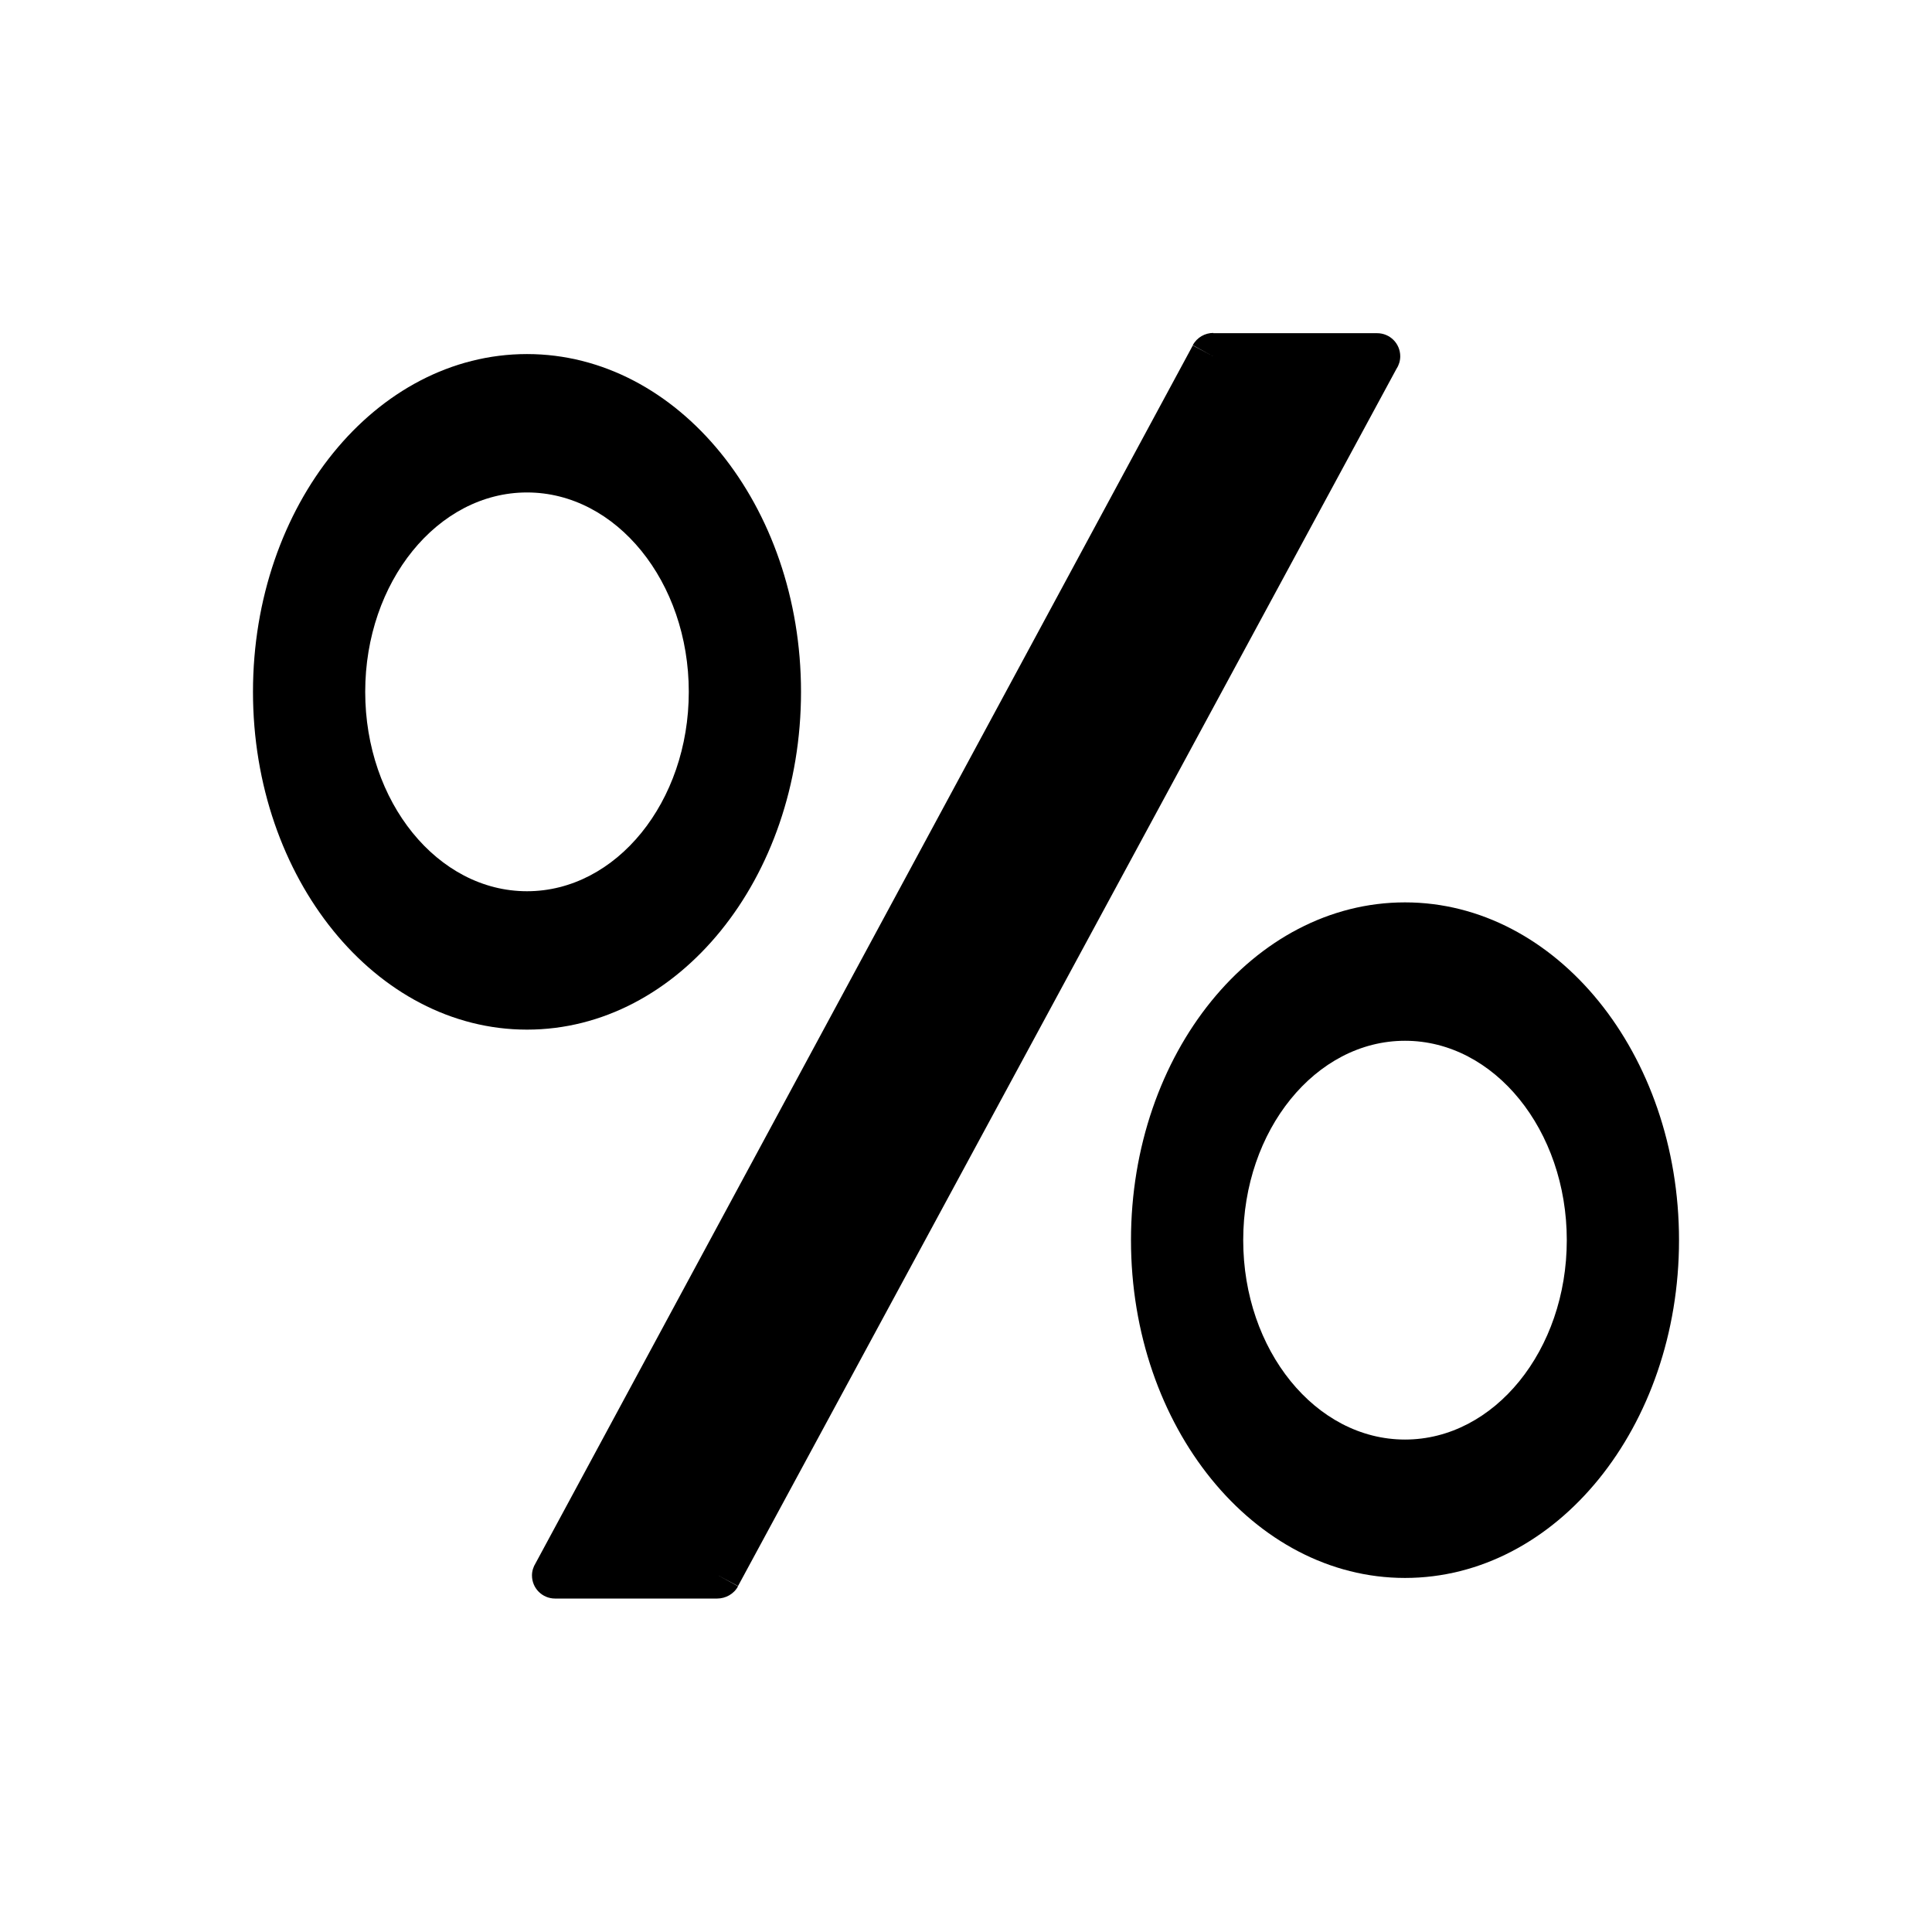
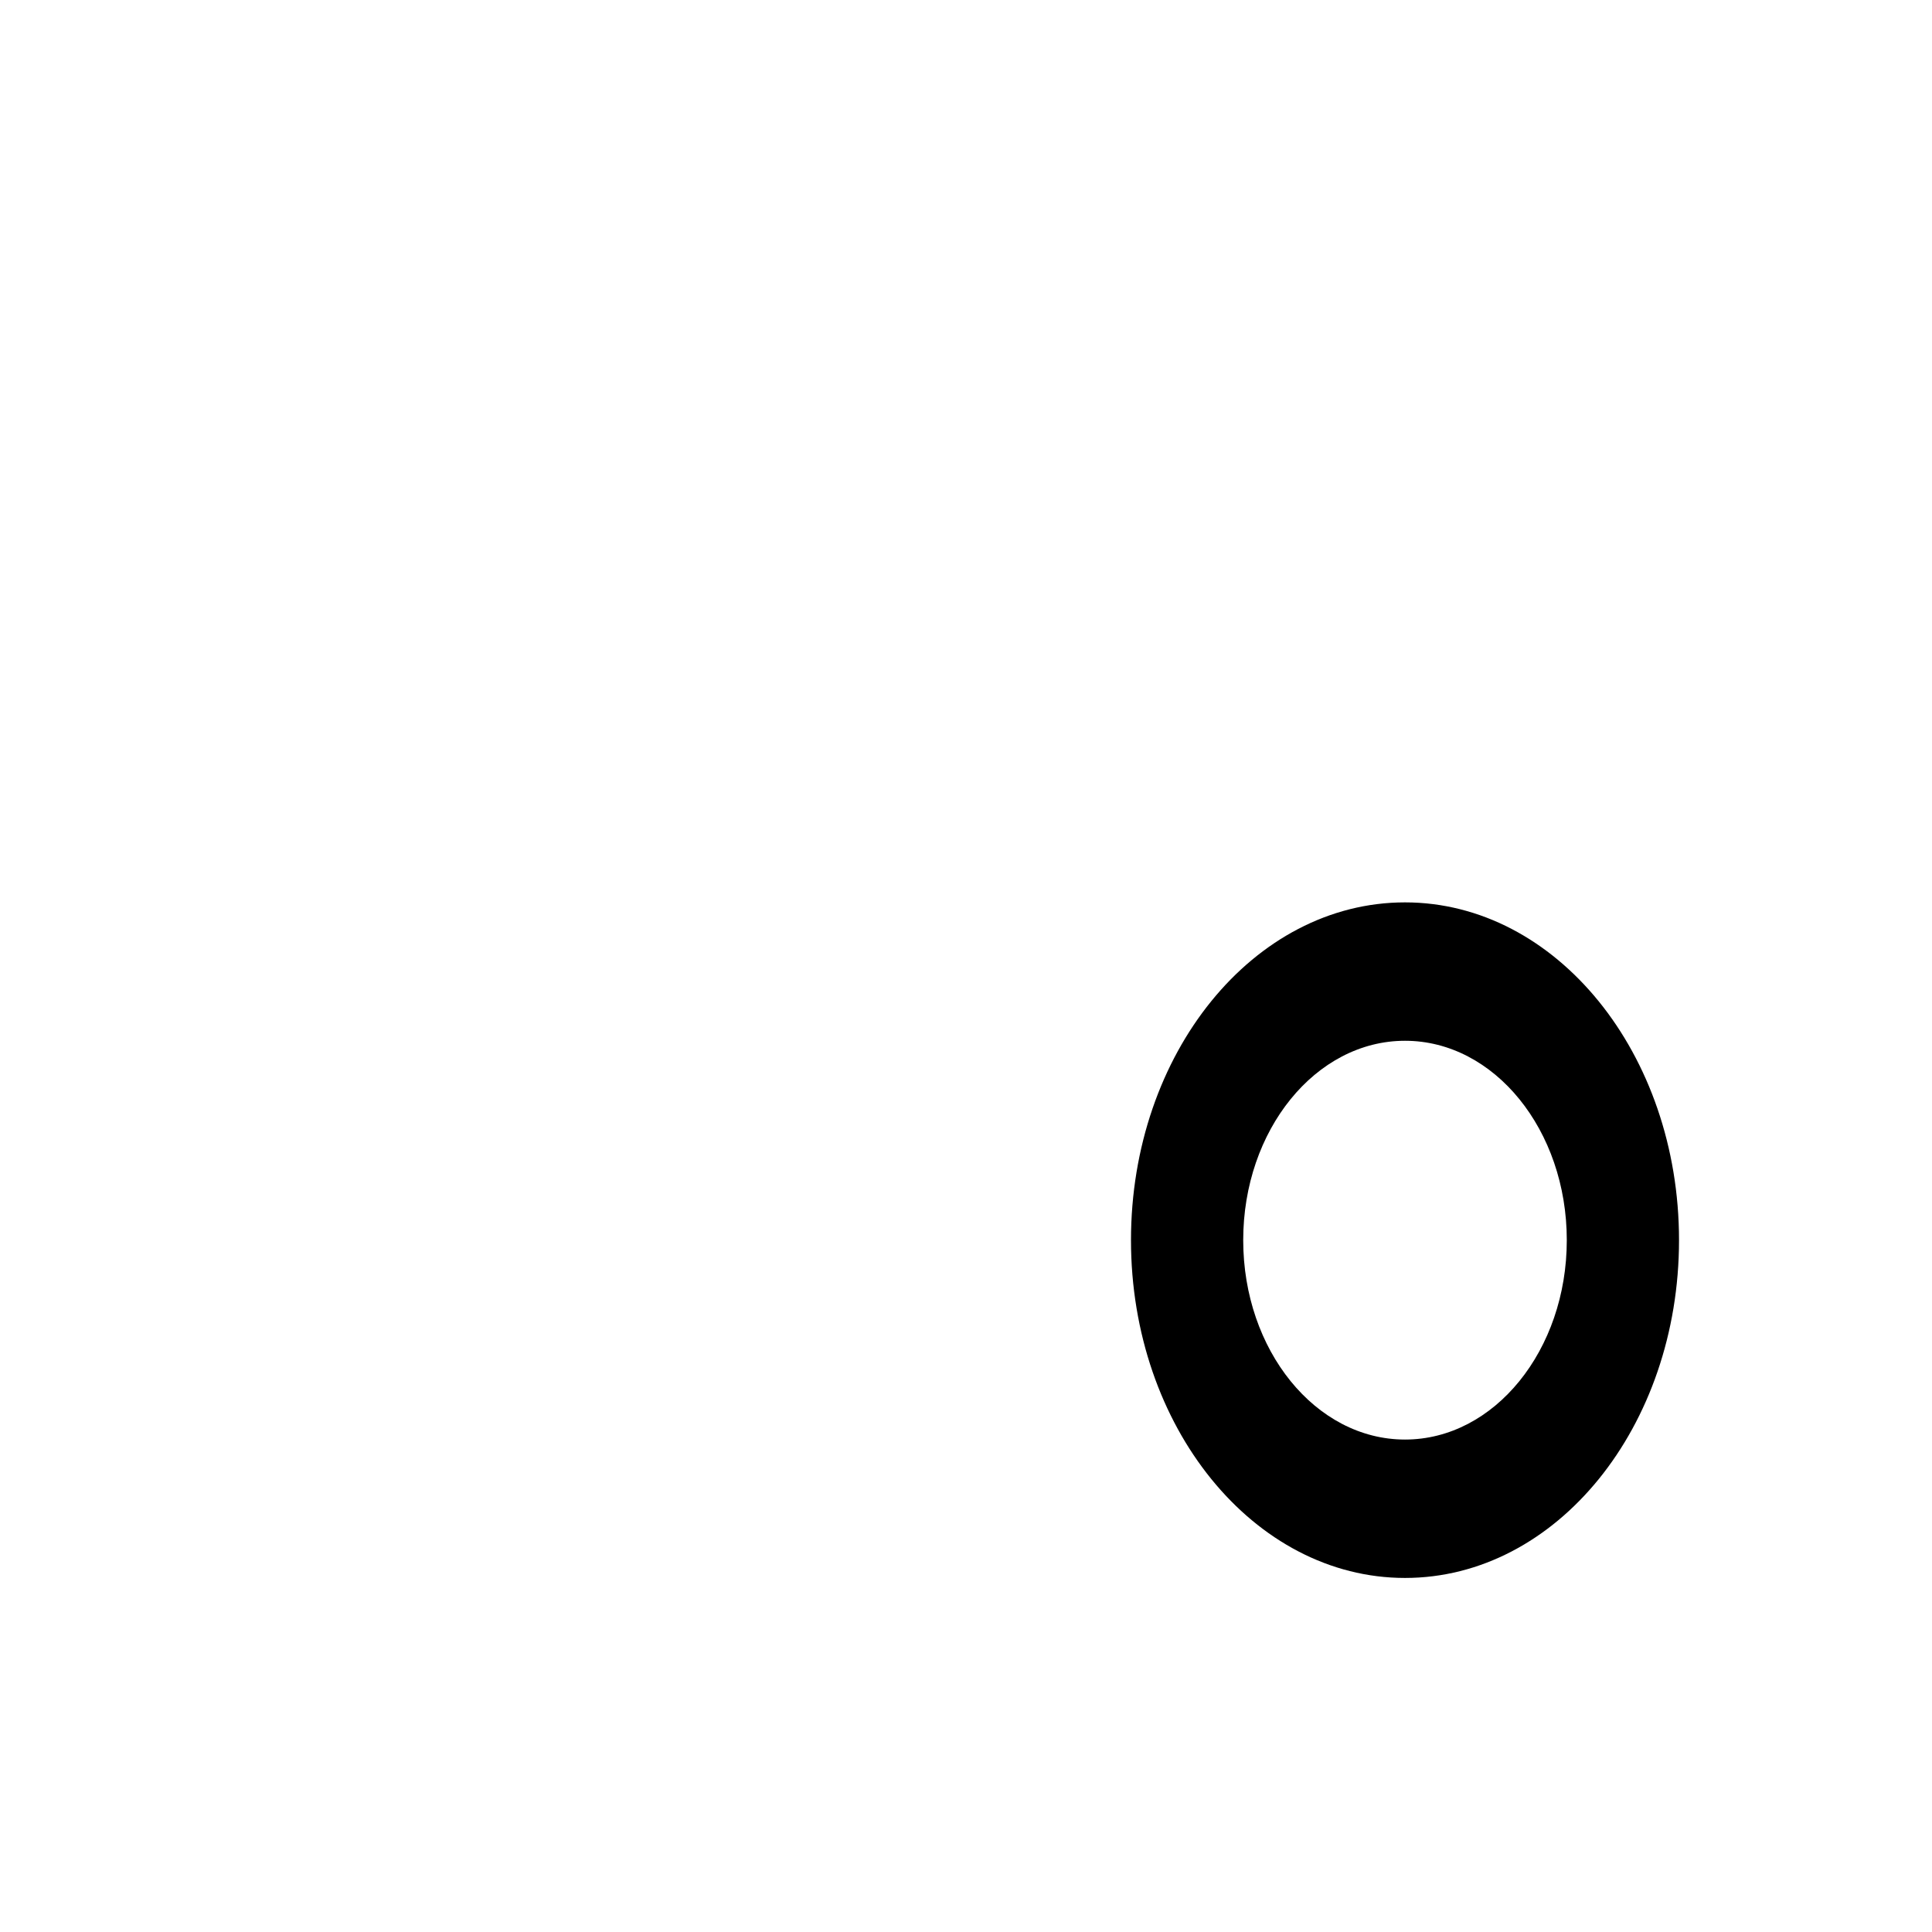
<svg xmlns="http://www.w3.org/2000/svg" fill="#000000" width="800px" height="800px" version="1.1" viewBox="144 144 512 512">
  <g>
-     <path d="m465.49 232.3h43.465c3.394 0 6.125 2.731 6.125 6.125 0 1.18-0.367 2.363-0.961 3.246l-174.53 322.64-5.387-2.879 5.387 2.953c-1.105 2.066-3.32 3.246-5.535 3.246h-42.949c-3.394 0-6.125-2.731-6.125-6.125 0-1.18 0.367-2.289 0.961-3.246l174.16-322.71 5.387 2.879-5.387-2.953c1.105-2.066 3.246-3.246 5.461-3.246z" />
-     <path d="m516.34 383.14c40.07 0 72.617 40.07 72.617 89.516 0 49.445-32.469 89.516-72.617 89.516-40.07 0-72.617-40.07-72.617-89.516 0-49.445 32.469-89.516 72.617-89.516zm0 36.676c23.688 0 42.875 23.688 42.875 52.84 0 29.148-19.188 52.84-42.875 52.84s-42.875-23.688-42.875-52.84c0-29.148 19.188-52.84 42.875-52.84z" fill-rule="evenodd" />
-     <path d="m283.66 237.83c40.07 0 72.617 40.07 72.617 89.516 0 49.445-32.469 89.516-72.617 89.516-40.07 0-72.617-40.07-72.617-89.516 0-49.445 32.469-89.516 72.617-89.516zm0 36.676c23.688 0 42.875 23.688 42.875 52.84 0 29.148-19.188 52.84-42.875 52.84s-42.875-23.688-42.875-52.84c0-29.148 19.188-52.84 42.875-52.84z" fill-rule="evenodd" />
+     <path d="m516.34 383.14c40.07 0 72.617 40.07 72.617 89.516 0 49.445-32.469 89.516-72.617 89.516-40.07 0-72.617-40.07-72.617-89.516 0-49.445 32.469-89.516 72.617-89.516m0 36.676c23.688 0 42.875 23.688 42.875 52.84 0 29.148-19.188 52.84-42.875 52.84s-42.875-23.688-42.875-52.84c0-29.148 19.188-52.84 42.875-52.84z" fill-rule="evenodd" />
  </g>
</svg>